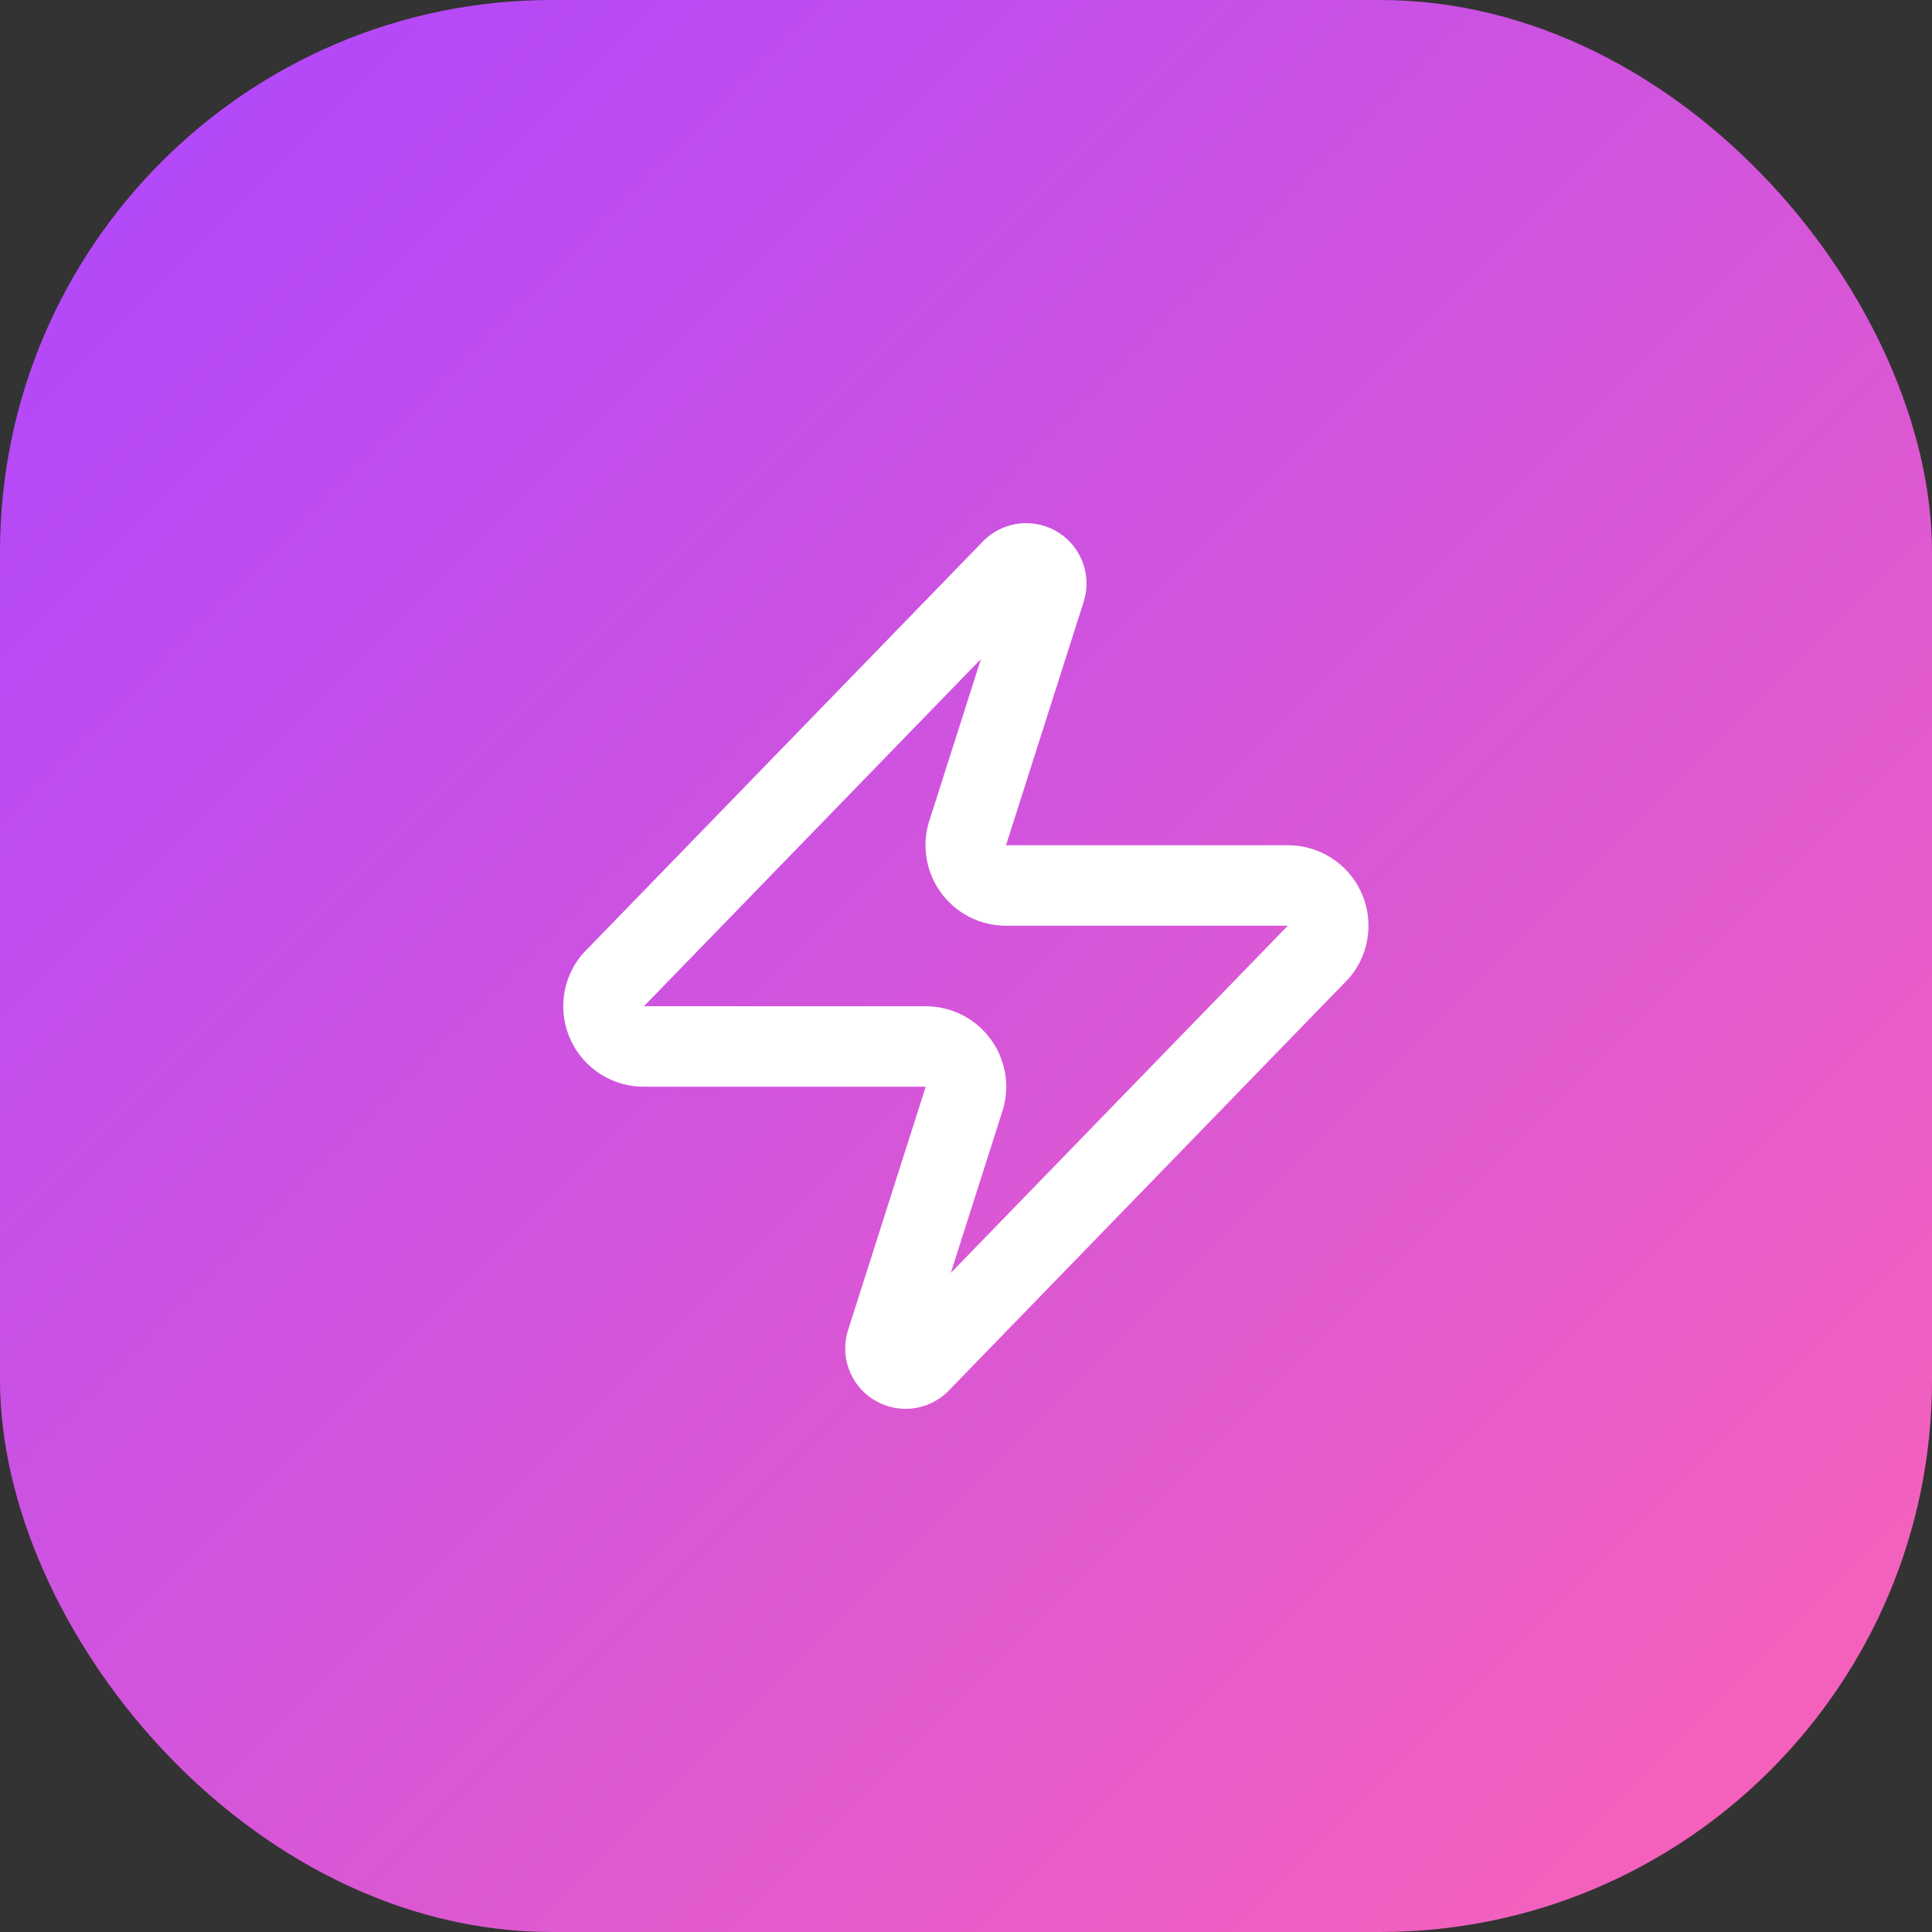
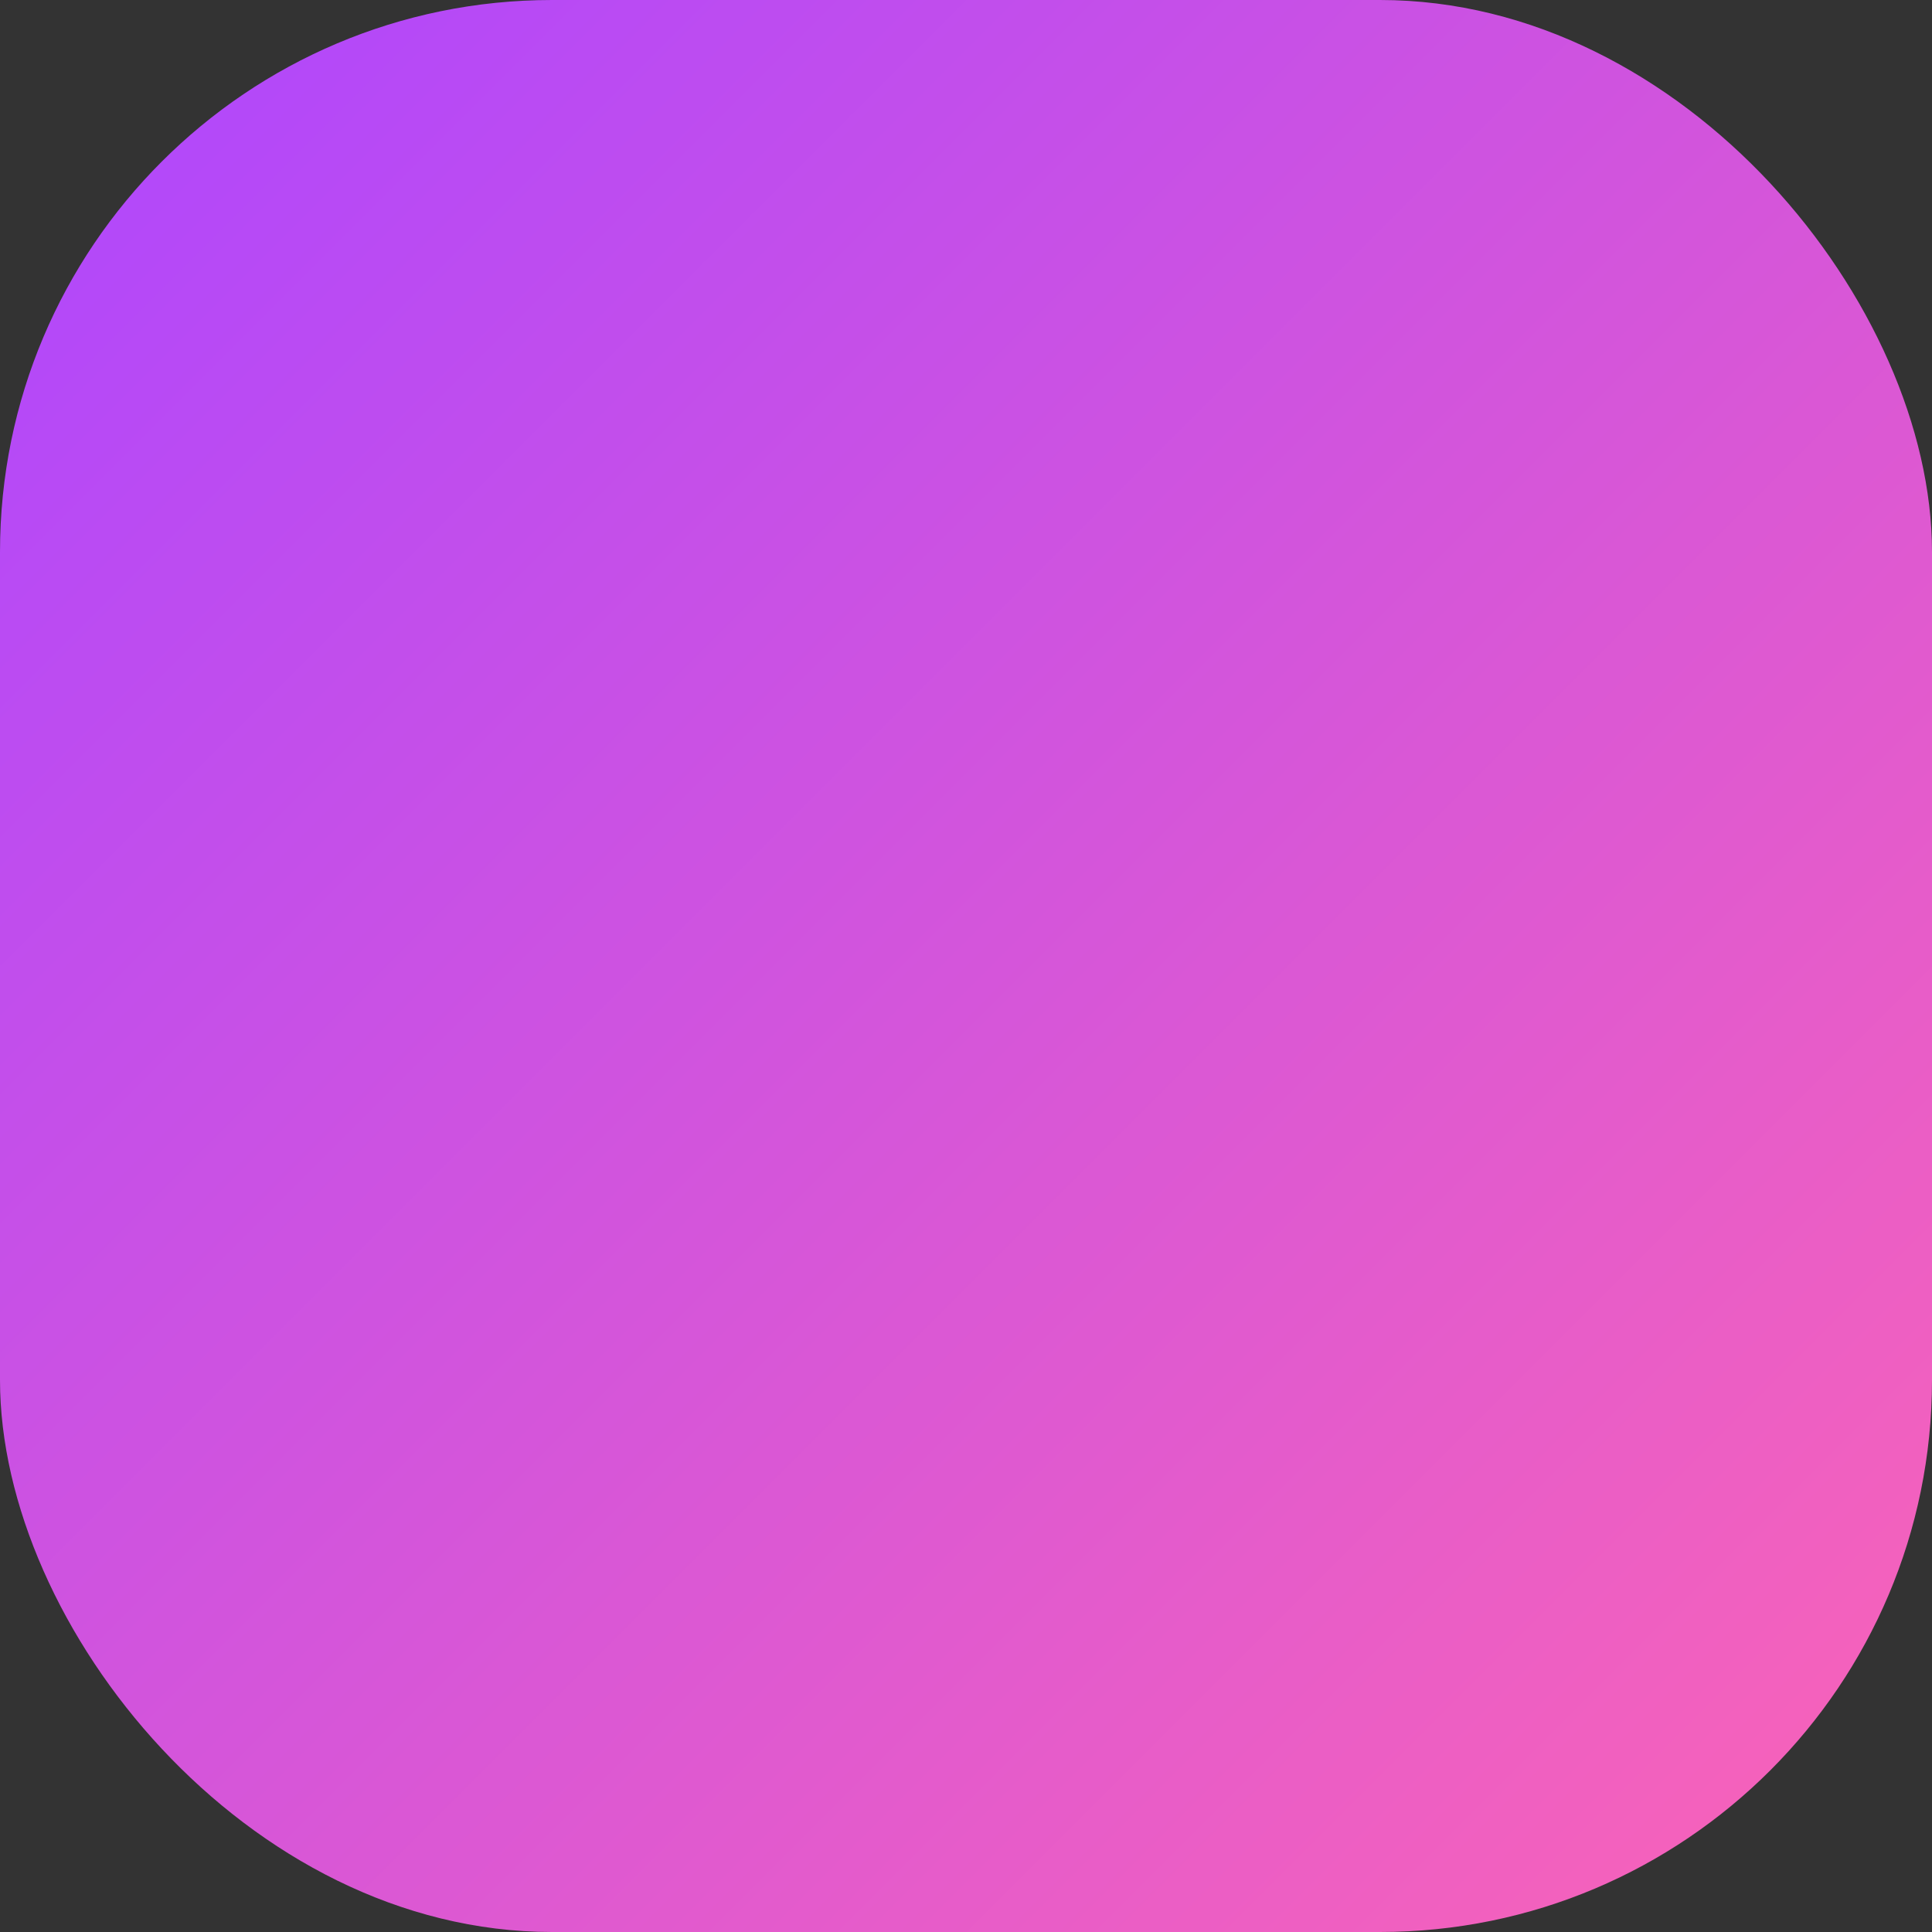
<svg xmlns="http://www.w3.org/2000/svg" width="56" height="56" viewBox="0 0 56 56" fill="none">
  <rect x="0" y="0" width="56" height="56" fill="#333333" stroke="none" />
  <rect width="56" height="56" rx="16" fill="url(#paint0_linear_744_13619)" />
-   <path d="M18.663 30.333C18.442 30.334 18.226 30.272 18.039 30.155C17.852 30.037 17.702 29.869 17.607 29.67C17.511 29.471 17.474 29.249 17.5 29.03C17.526 28.81 17.614 28.603 17.753 28.431L29.303 16.531C29.39 16.431 29.508 16.364 29.638 16.34C29.768 16.316 29.902 16.337 30.019 16.399C30.136 16.461 30.227 16.562 30.28 16.683C30.332 16.805 30.341 16.941 30.306 17.068L28.066 24.091C28 24.268 27.978 24.458 28.002 24.646C28.025 24.833 28.094 25.012 28.202 25.166C28.309 25.321 28.453 25.448 28.621 25.535C28.788 25.622 28.974 25.667 29.163 25.666H37.33C37.55 25.666 37.767 25.728 37.954 25.845C38.141 25.962 38.291 26.13 38.386 26.329C38.481 26.529 38.518 26.751 38.492 26.97C38.466 27.189 38.379 27.397 38.239 27.568L26.689 39.468C26.603 39.568 26.485 39.636 26.355 39.66C26.225 39.684 26.09 39.663 25.974 39.6C25.857 39.538 25.765 39.438 25.713 39.316C25.66 39.195 25.651 39.059 25.686 38.931L27.926 31.908C27.992 31.731 28.014 31.541 27.991 31.354C27.967 31.167 27.899 30.988 27.791 30.833C27.683 30.678 27.539 30.552 27.372 30.465C27.204 30.378 27.018 30.332 26.829 30.333H18.663Z" stroke="white" stroke-width="2.333" stroke-linecap="round" stroke-linejoin="round" />
  <defs>
    <linearGradient id="paint0_linear_744_13619" x1="0" y1="0" x2="56" y2="56" gradientUnits="userSpaceOnUse">
      <stop stop-color="#AD46FF" />
      <stop offset="1" stop-color="#FB64B6" />
    </linearGradient>
  </defs>
</svg>